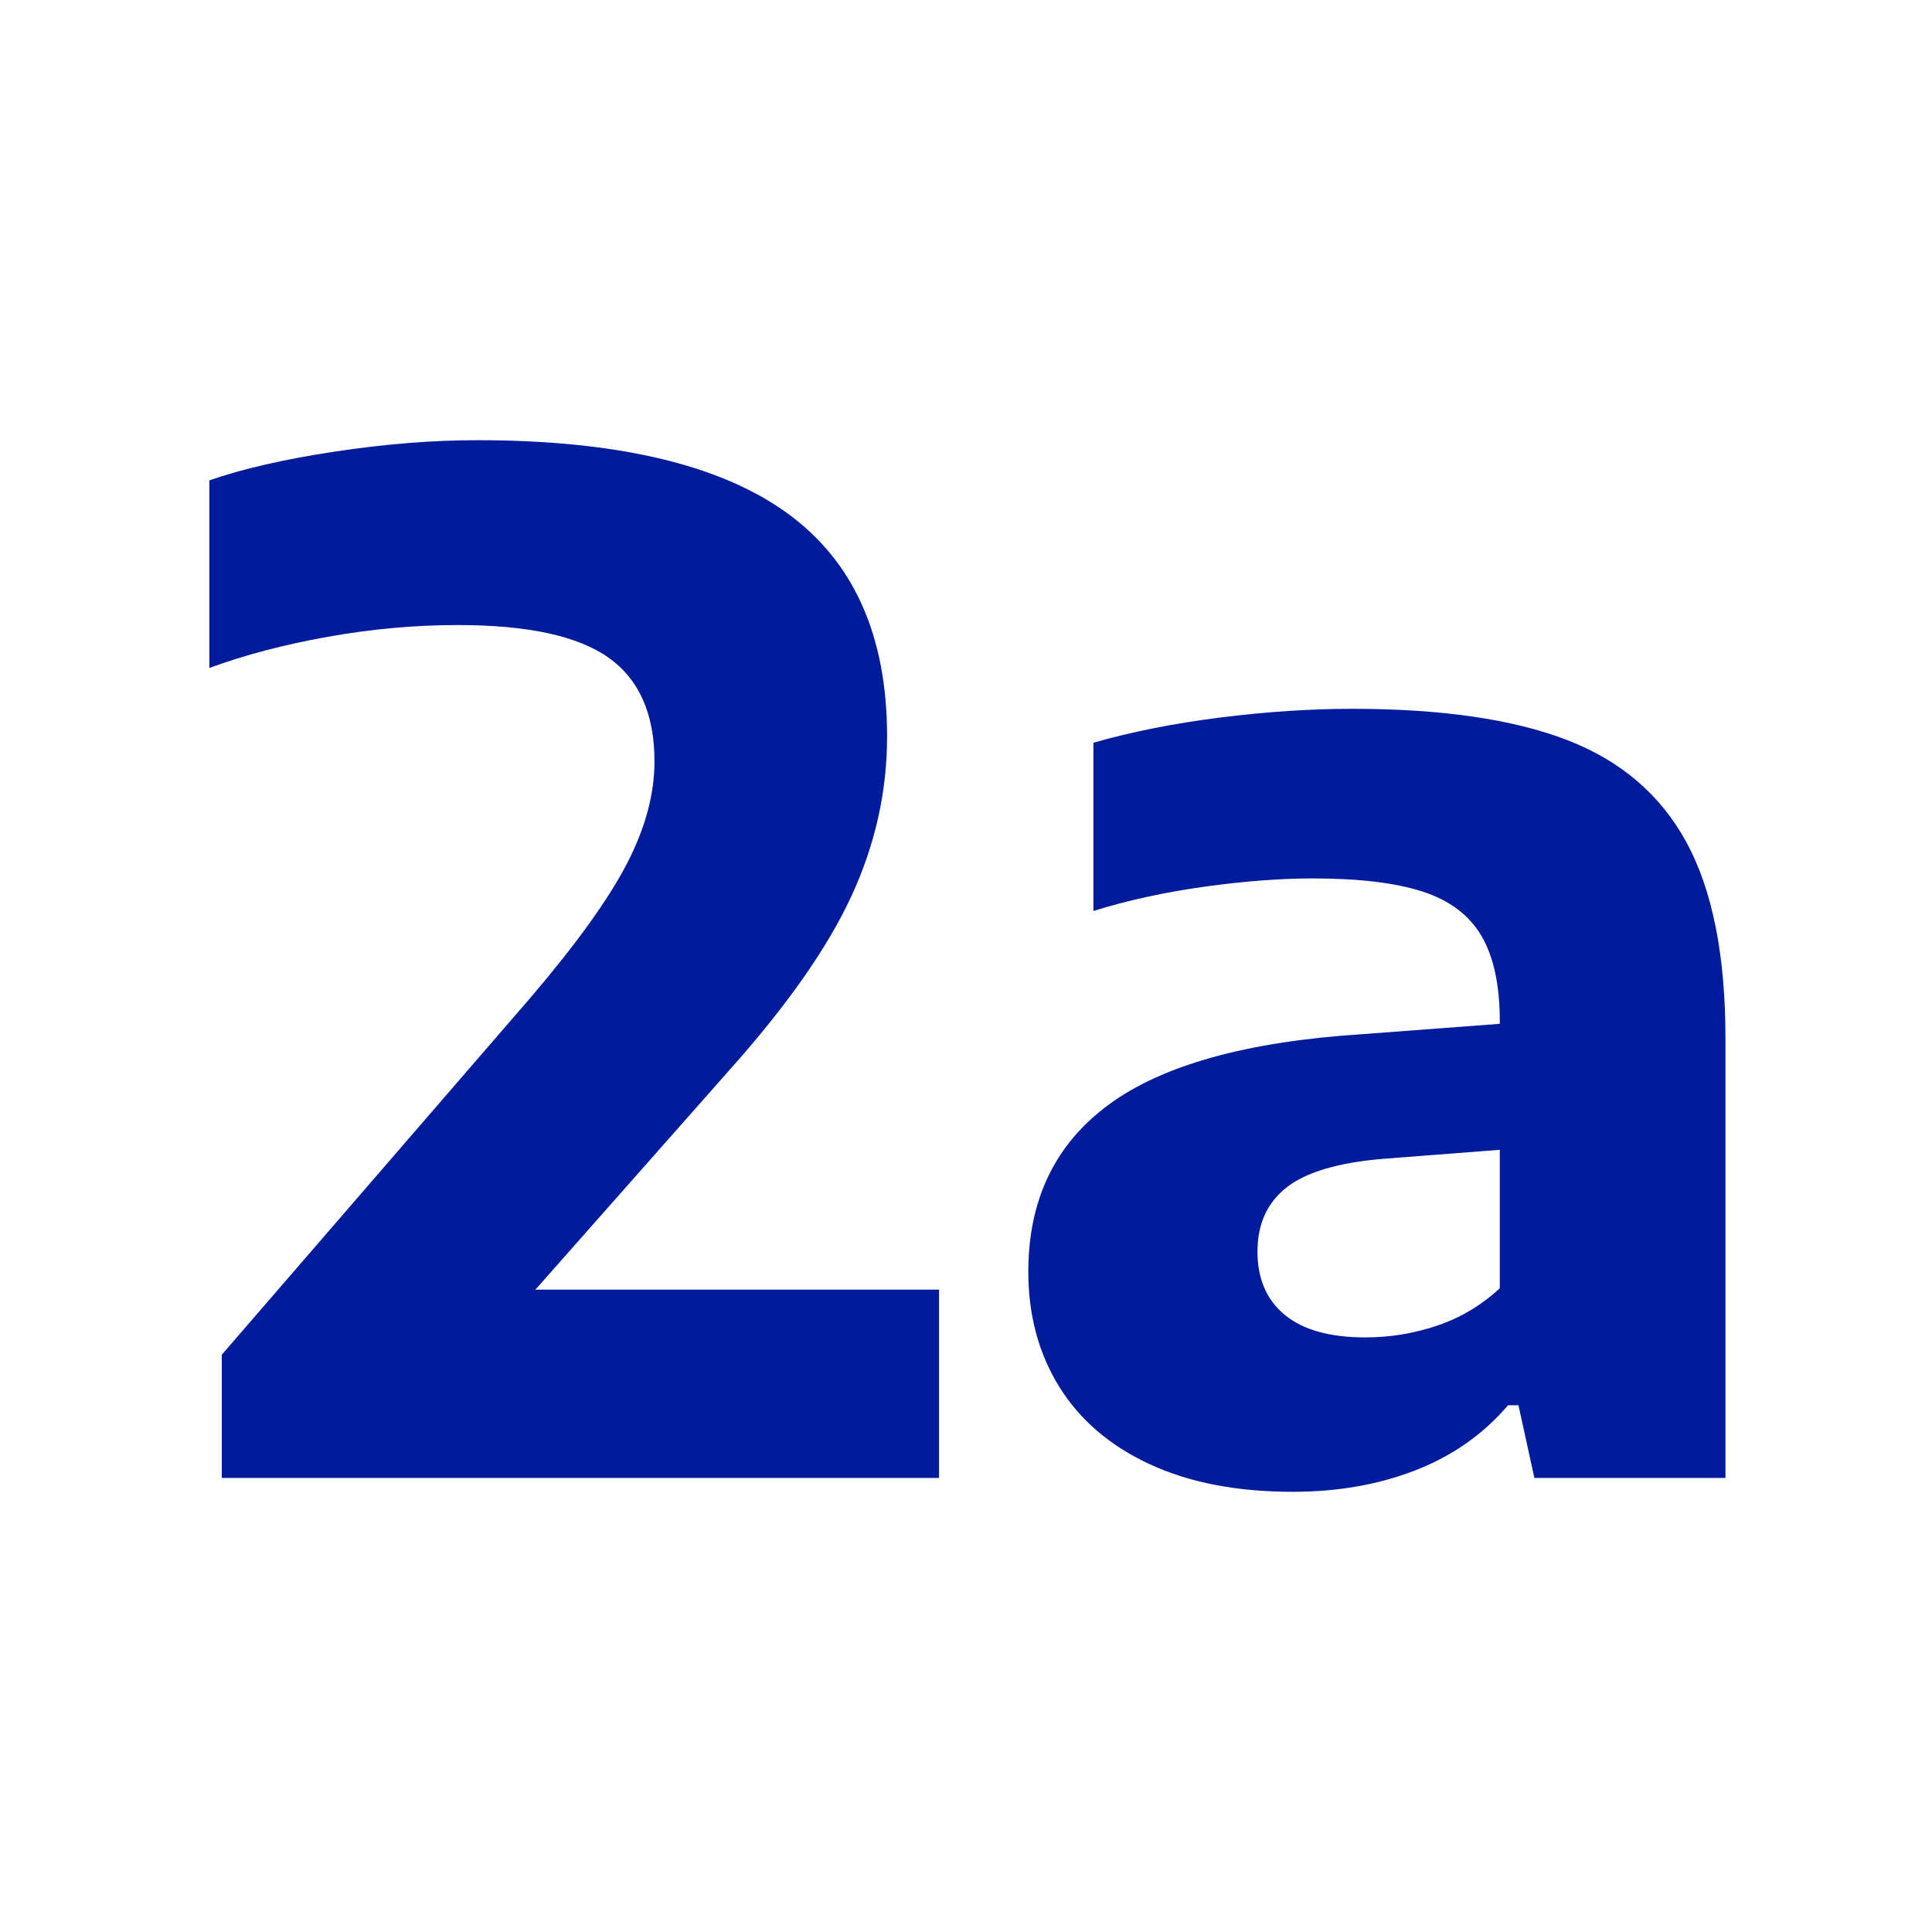
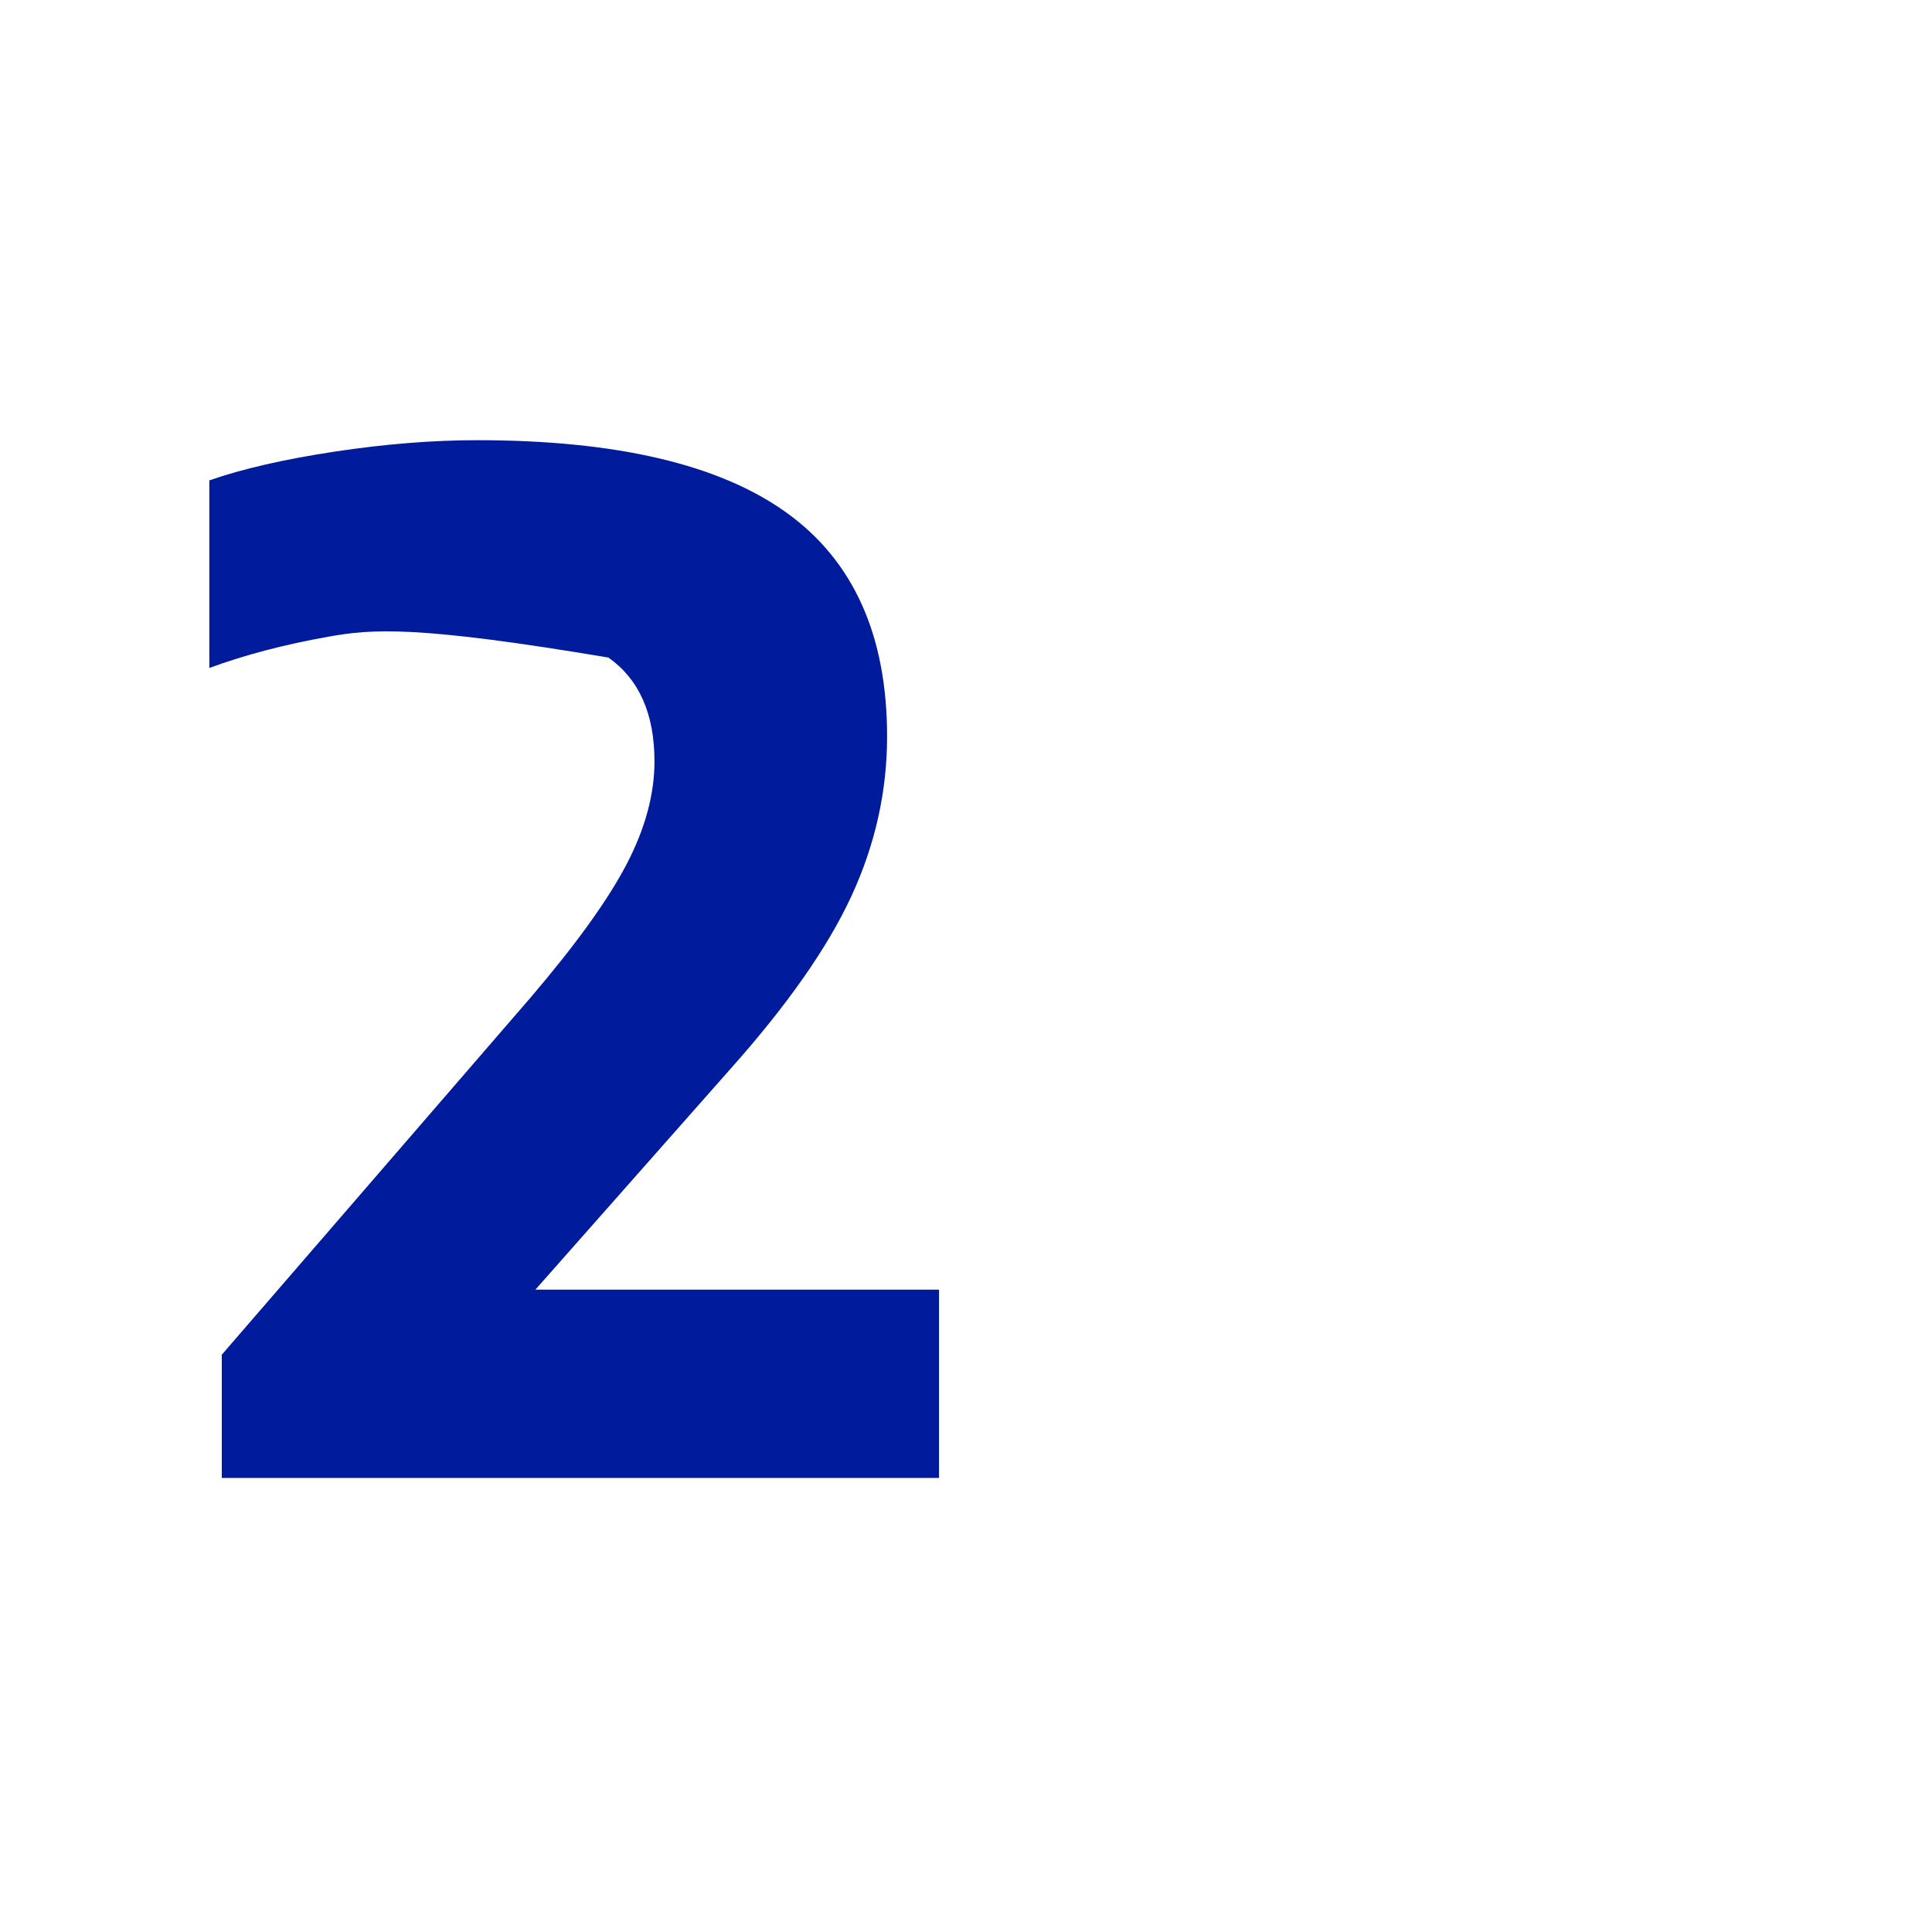
<svg xmlns="http://www.w3.org/2000/svg" version="1.1" viewBox="-37 17 180 180" width="180" height="180">
  <defs />
  <g id="Canvas_1" stroke-dasharray="none" stroke-opacity="1" stroke="none" fill="none" fill-opacity="1">
    <title>Canvas 1</title>
    <g id="Canvas_1_Layer_1">
      <title>Layer 1</title>
      <g id="Group_9">
        <title>2a</title>
        <g id="Graphic_7">
-           <path d="M 50.486 137.154 L 50.486 154.698 L -16.337 154.698 L -16.337 143.217 L 12.495 109.87 C 16.709 104.925 19.676 100.797 21.396 97.486 C 23.116 94.175 23.976 90.993 23.976 87.94 C 23.976 83.511 22.546 80.286 19.687 78.265 C 16.827 76.244 12.151 75.234 5.658 75.234 C 1.659 75.234 -2.383 75.599 -6.468 76.33 C -10.553 77.061 -14.229 78.029 -17.497 79.233 L -17.497 61.753 C -14.401 60.678 -10.51 59.786 -5.823 59.077 C -1.136 58.367 3.293 58.012 7.464 58.012 C 20.407 58.012 30.007 60.259 36.263 64.752 C 42.52 69.246 45.648 76.201 45.648 85.618 C 45.648 90.735 44.541 95.691 42.326 100.486 C 40.112 105.28 36.339 110.666 31.006 116.643 L 12.882 137.154 Z" fill="#011b9d" />
+           <path d="M 50.486 137.154 L 50.486 154.698 L -16.337 154.698 L -16.337 143.217 L 12.495 109.87 C 16.709 104.925 19.676 100.797 21.396 97.486 C 23.116 94.175 23.976 90.993 23.976 87.94 C 23.976 83.511 22.546 80.286 19.687 78.265 C 1.659 75.234 -2.383 75.599 -6.468 76.33 C -10.553 77.061 -14.229 78.029 -17.497 79.233 L -17.497 61.753 C -14.401 60.678 -10.51 59.786 -5.823 59.077 C -1.136 58.367 3.293 58.012 7.464 58.012 C 20.407 58.012 30.007 60.259 36.263 64.752 C 42.52 69.246 45.648 76.201 45.648 85.618 C 45.648 90.735 44.541 95.691 42.326 100.486 C 40.112 105.28 36.339 110.666 31.006 116.643 L 12.882 137.154 Z" fill="#011b9d" />
        </g>
        <g id="Graphic_8">
-           <path d="M 88.992 83.038 C 97.291 83.038 103.956 84.006 108.987 85.941 C 114.018 87.876 117.737 91.068 120.145 95.519 C 122.554 99.97 123.757 106.043 123.757 113.74 L 123.757 154.698 L 105.956 154.698 L 104.472 147.925 L 103.504 147.925 C 101.182 150.634 98.302 152.655 94.862 153.988 C 91.421 155.321 87.616 155.988 83.445 155.988 C 78.242 155.988 73.792 155.128 70.094 153.408 C 66.395 151.688 63.59 149.28 61.676 146.184 C 59.763 143.088 58.806 139.519 58.806 135.477 C 58.806 128.769 61.311 123.577 66.32 119.9 C 71.33 116.223 79.188 114.041 89.895 113.353 L 102.731 112.386 L 102.731 112.128 C 102.731 108.774 102.161 106.129 101.021 104.194 C 99.882 102.259 98.054 100.883 95.539 100.066 C 93.023 99.249 89.616 98.841 85.316 98.841 C 82.262 98.841 78.887 99.099 75.189 99.615 C 71.491 100.131 68.051 100.883 64.869 101.872 L 64.869 86.199 C 68.481 85.167 72.437 84.382 76.737 83.844 C 81.037 83.307 85.122 83.038 88.992 83.038 Z M 90.218 141.604 C 92.497 141.604 94.722 141.239 96.893 140.508 C 99.065 139.777 101.01 138.616 102.731 137.025 L 102.731 124.125 L 91.894 124.963 C 87.723 125.307 84.724 126.189 82.897 127.608 C 81.069 129.027 80.156 131.026 80.156 133.606 C 80.156 136.143 81.005 138.111 82.703 139.508 C 84.402 140.905 86.906 141.604 90.218 141.604 Z" fill="#011b9d" />
-         </g>
+           </g>
      </g>
    </g>
  </g>
</svg>